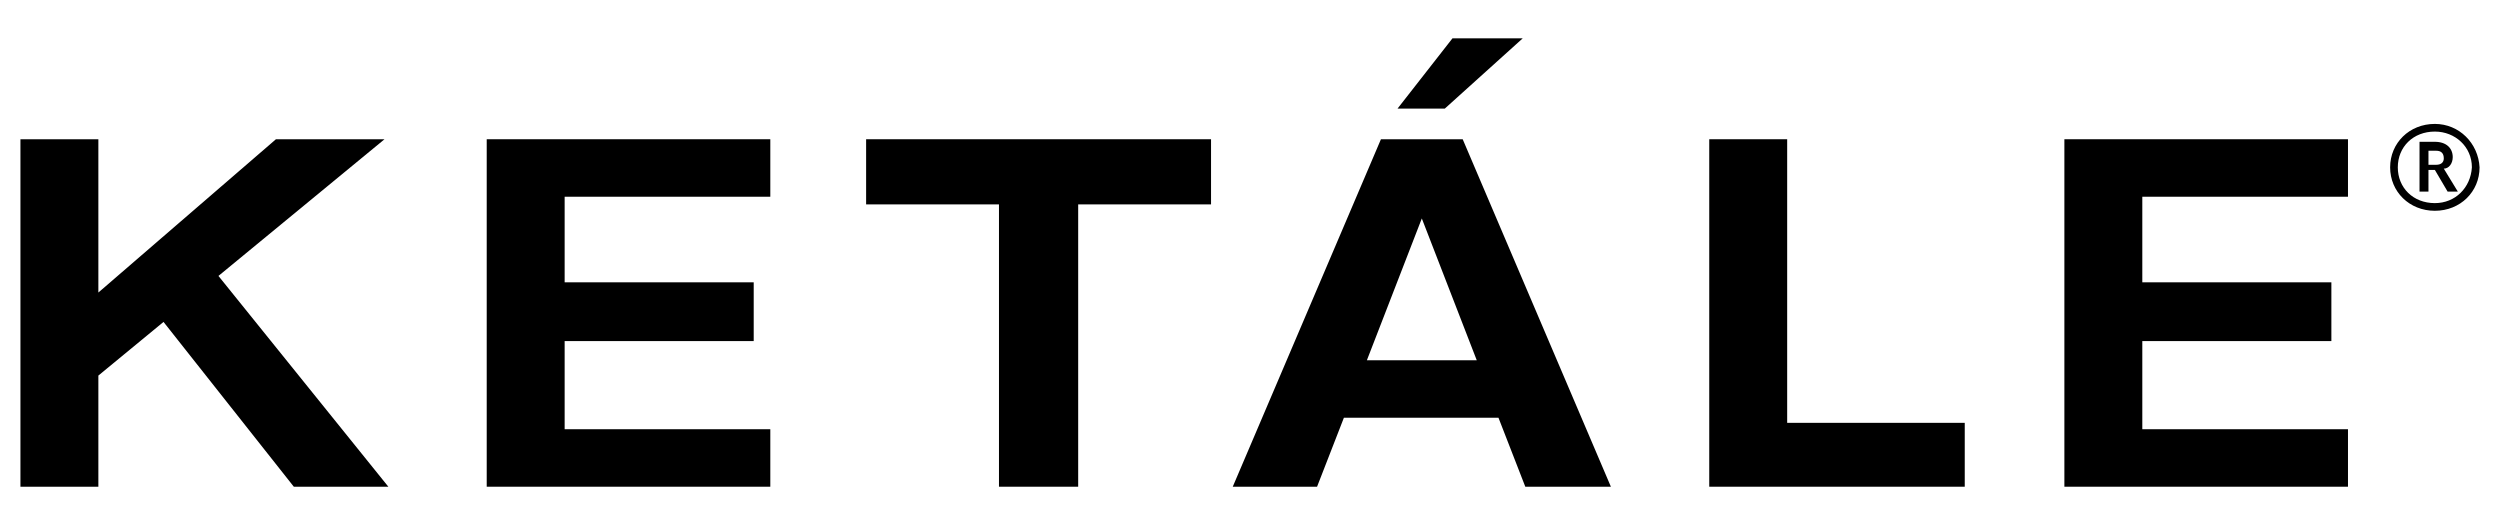
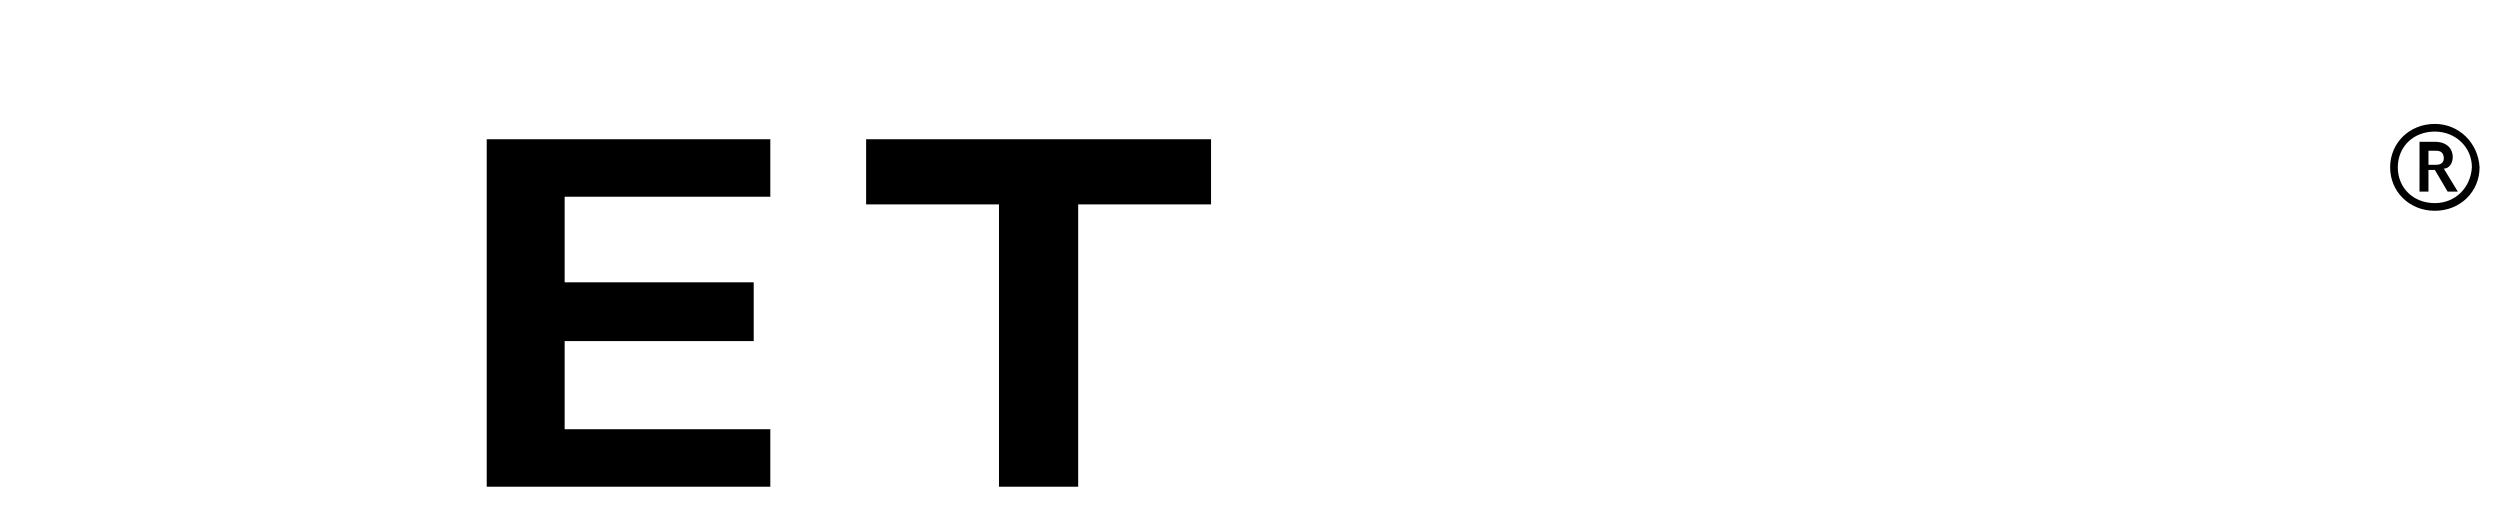
<svg xmlns="http://www.w3.org/2000/svg" version="1.1" id="Слой_1" x="0px" y="0px" viewBox="0 0 195.7 41.2" style="enable-background:new 0 0 195.7 41.2;" xml:space="preserve">
  <g>
-     <polygon points="30.1,10.9 21.6,10.9 7.7,22.9 7.7,10.9 1.6,10.9 1.6,38.1 7.7,38.1 7.7,29.4 12.8,25.2 23,38.1 30.4,38.1 17.1,21.6 " />
    <polygon points="38.1,38.1 60.3,38.1 60.3,33.6 44.2,33.6 44.2,26.7 59,26.7 59,22.1 44.2,22.1 44.2,15.4 60.3,15.4 60.3,10.9 38.1,10.9 " />
    <polygon points="67.8,16 78.2,16 78.2,38.1 84.4,38.1 84.4,16 94.8,16 94.8,10.9 67.8,10.9 " />
-     <polygon points="119.2,3 113.7,3 109.4,8.5 113.1,8.5 " />
-     <path d="M108.1,10.9L96.5,38.1h6.6l2.1-5.4h12.1l2.1,5.4h6.7l-11.6-27.2H108.1z M107,28.2l4.3-11.1l4.3,11.1H107z" />
-     <polygon points="139.9,10.9 133.8,10.9 133.8,38.1 153.8,38.1 153.8,33.1 139.9,33.1 " />
-     <polygon points="161.6,38.1 183.8,38.1 183.8,33.6 167.7,33.6 167.7,26.7 182.5,26.7 182.5,22.1 167.7,22.1 167.7,15.4 183.8,15.4 183.8,10.9 161.6,10.9 " />
    <path d="M192,12.3c0-0.7-0.5-1.2-1.4-1.2h-1.2V15h0.7v-1.7h0.5l1,1.7h0.8l-1.1-1.8C191.7,13.2,192,12.8,192,12.3z M190.7,12.9h-0.6 v-1.1h0.6c0.4,0,0.6,0.2,0.6,0.6C191.3,12.7,191.1,12.9,190.7,12.9z" />
    <path d="M190.6,9.7c-2,0-3.5,1.5-3.5,3.4s1.5,3.4,3.5,3.4s3.5-1.5,3.5-3.4C194,11.2,192.5,9.7,190.6,9.7z M190.6,15.9 c-1.7,0-2.9-1.2-2.9-2.8s1.2-2.8,2.9-2.8c1.6,0,2.9,1.2,2.9,2.8C193.4,14.7,192.2,15.9,190.6,15.9z" />
  </g>
</svg>